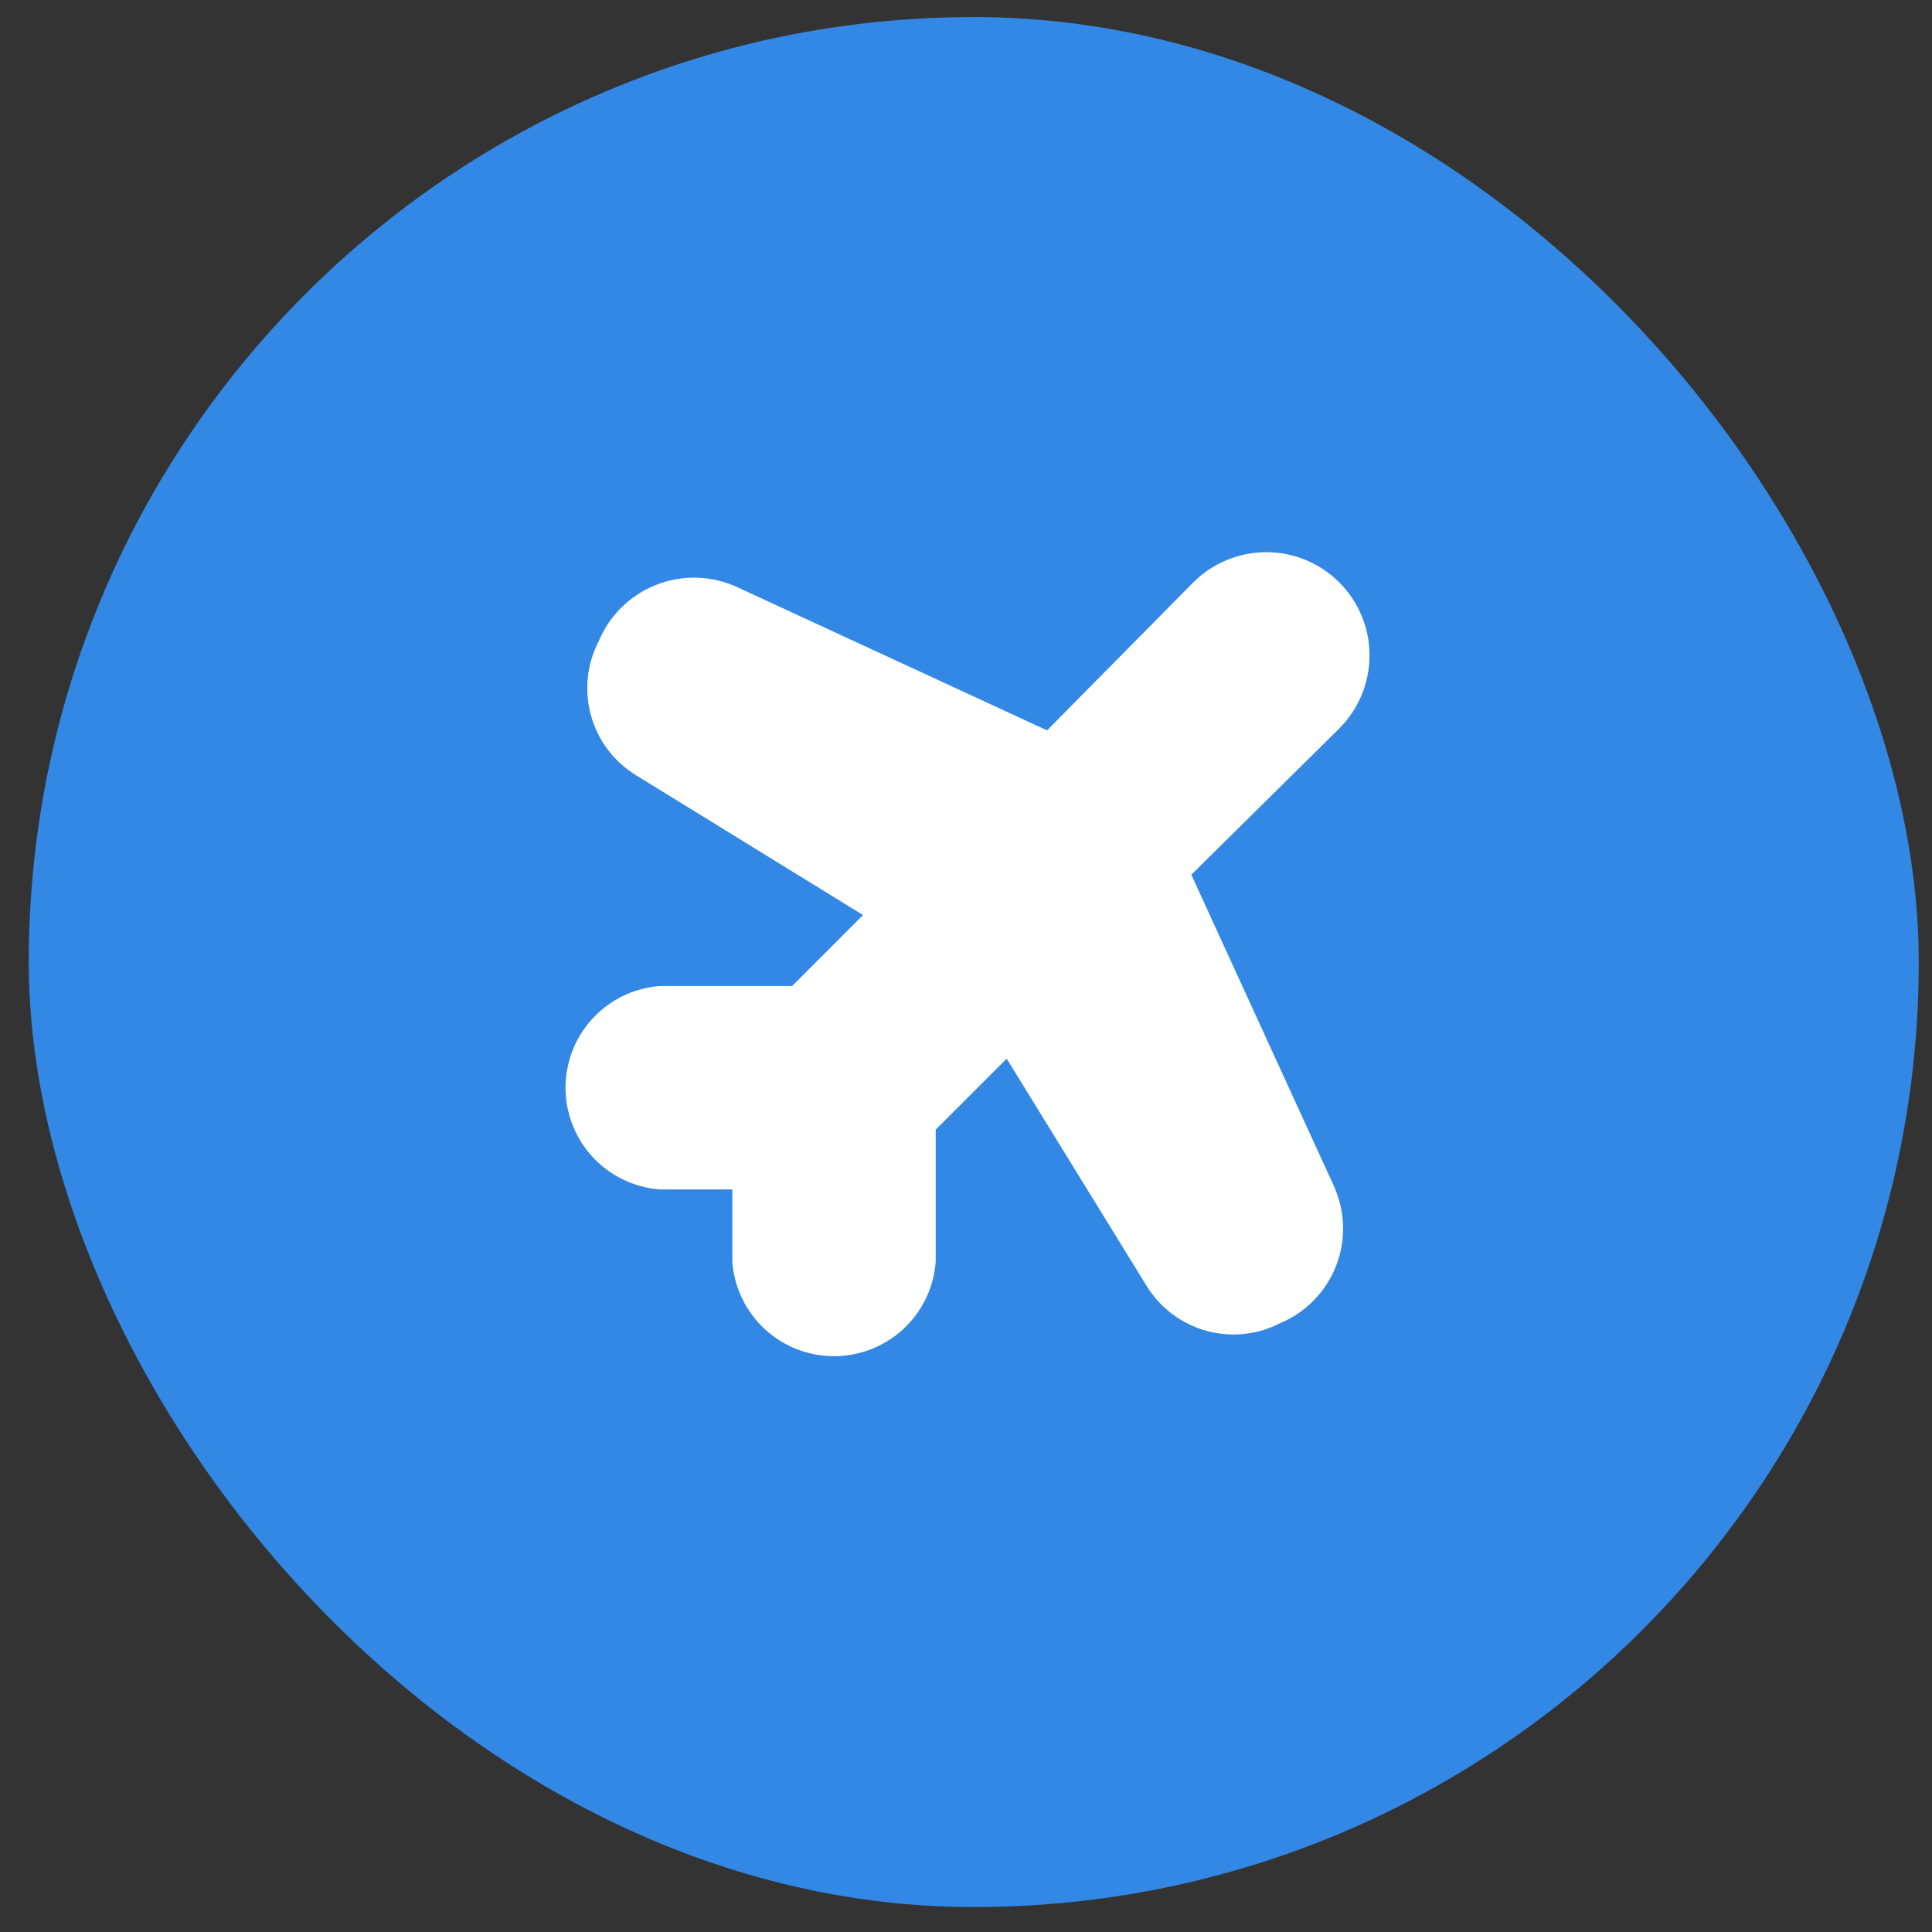
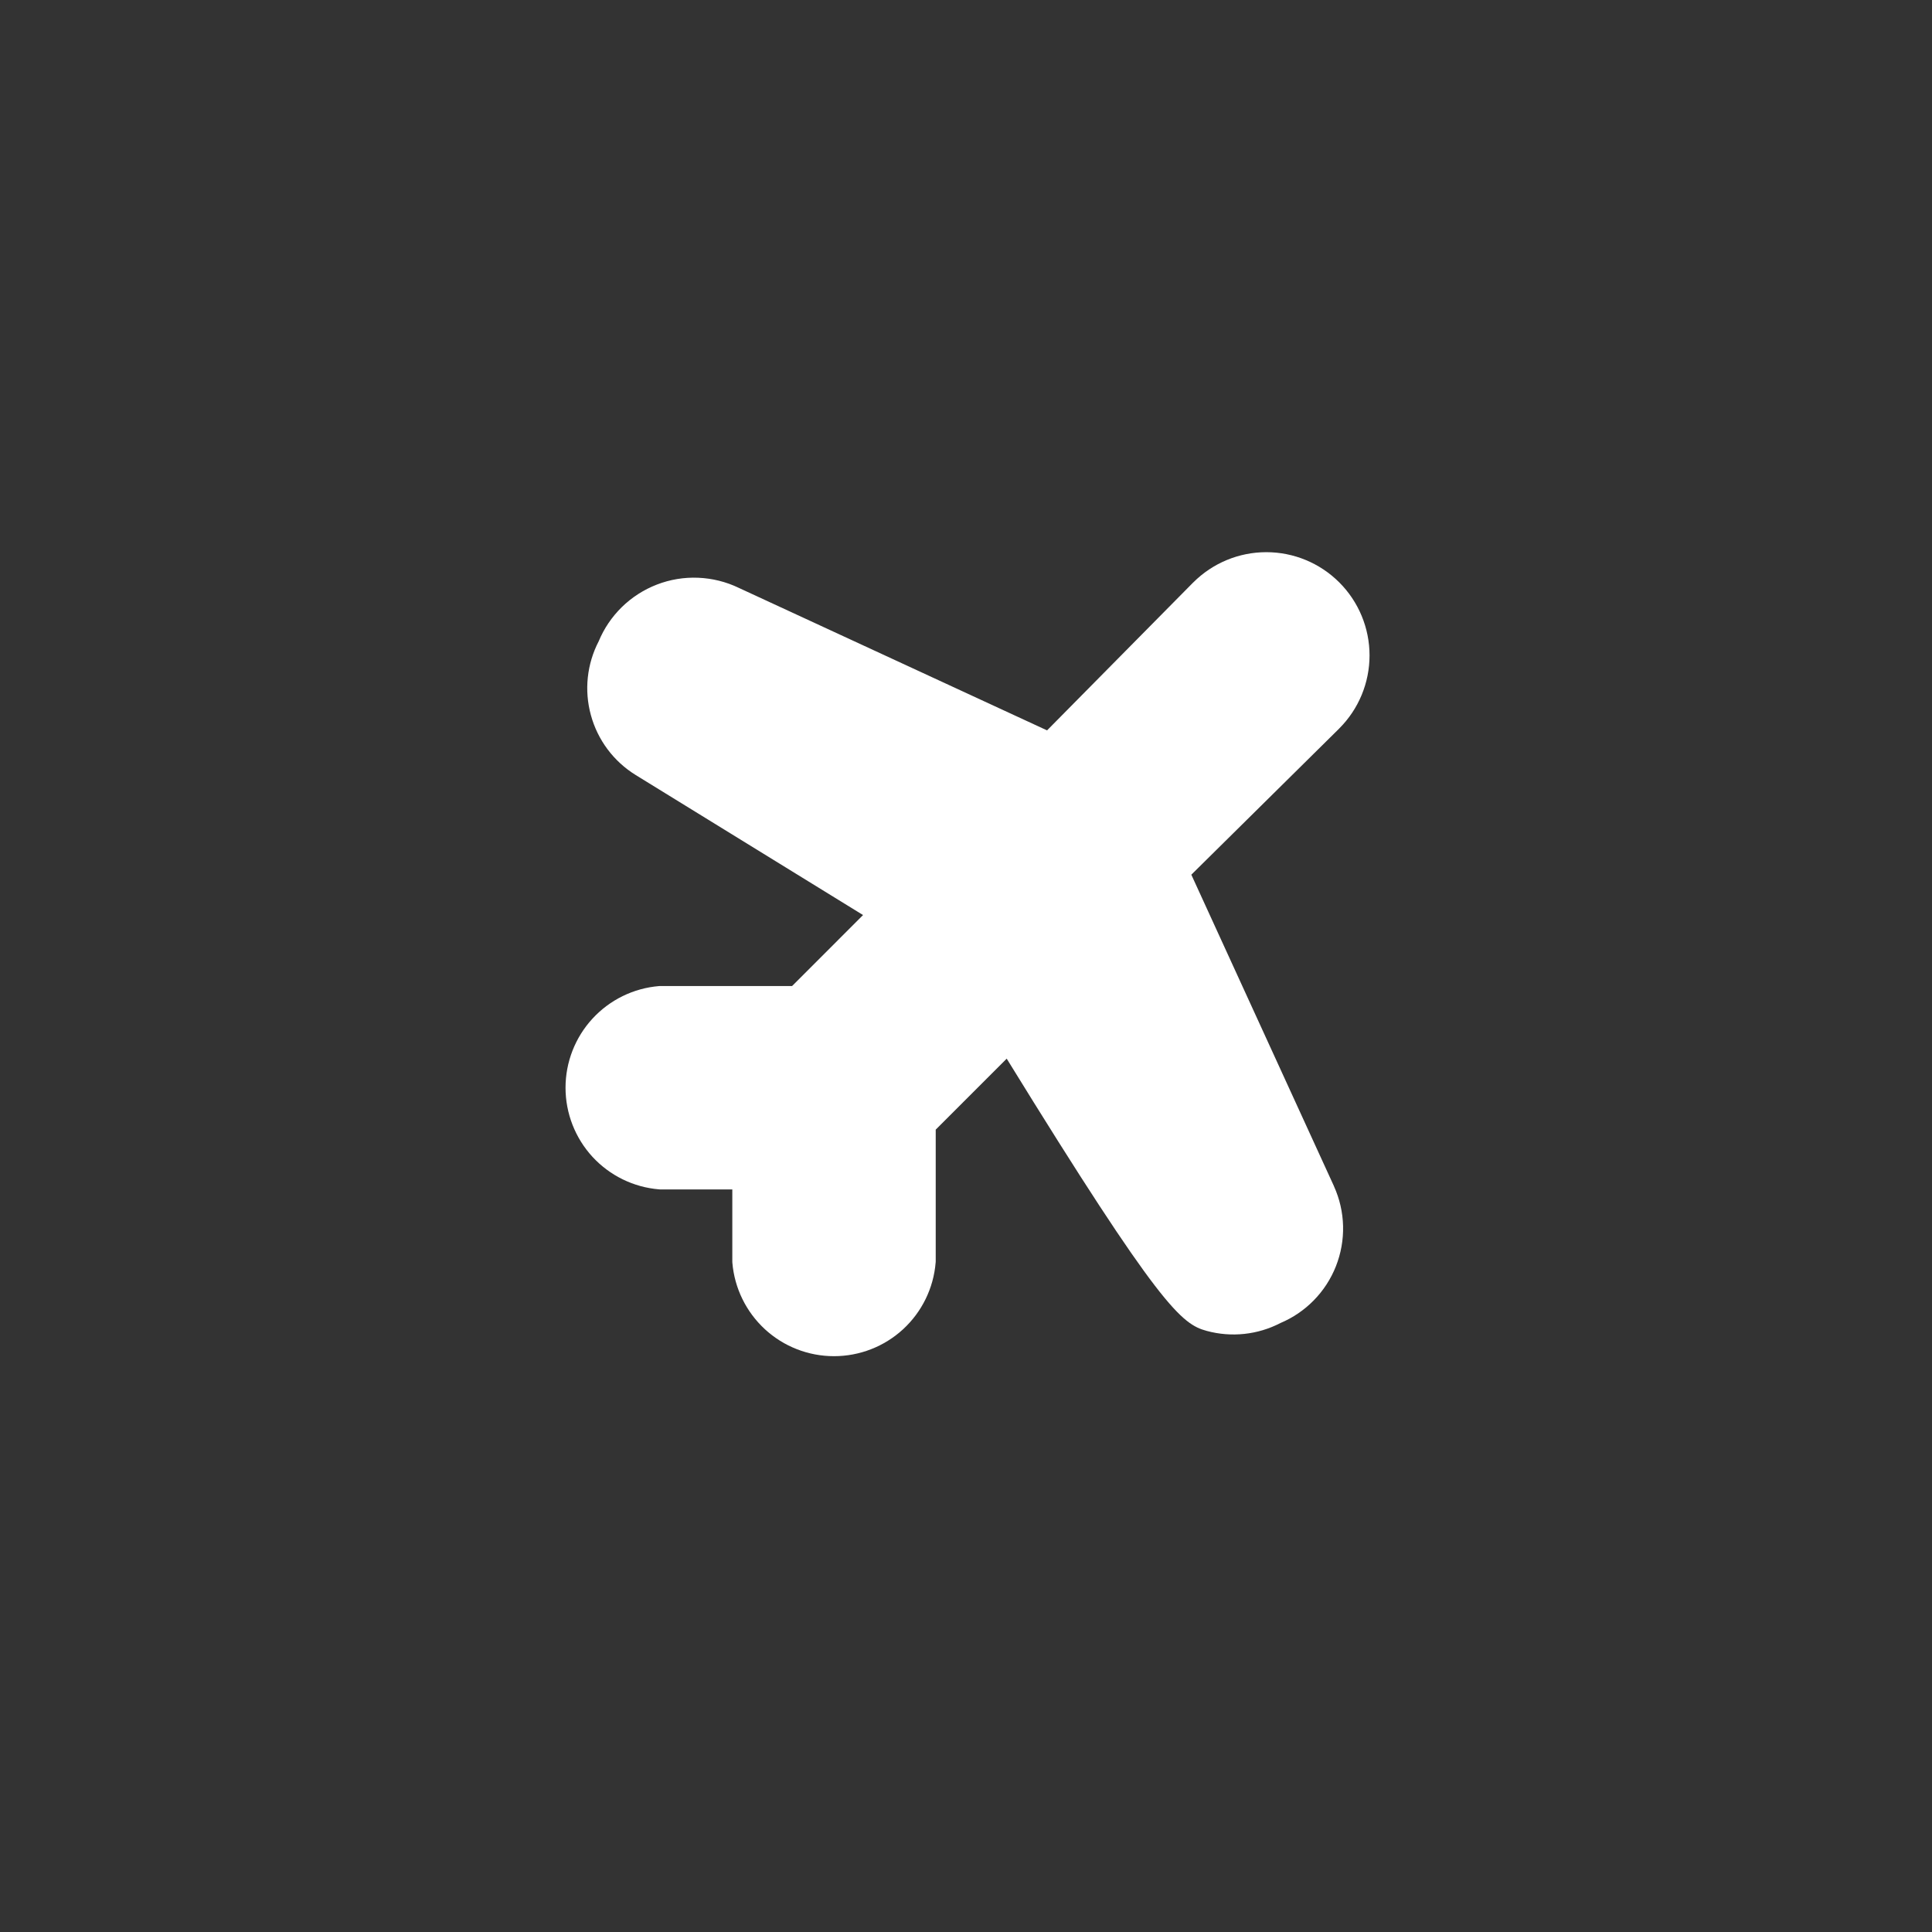
<svg xmlns="http://www.w3.org/2000/svg" width="46" height="46" viewBox="0 0 46 46" fill="none">
  <rect x="0" y="0" width="46" height="46" fill="#333333" stroke="none" />
-   <rect x="0.685" y="0.406" width="45" height="45" rx="22.5" fill="#3288E4" />
  <g clip-path="url(#clip0_289_2138)">
-     <path fill-rule="evenodd" clip-rule="evenodd" d="M30.15 13.147C29.498 13.147 28.873 13.406 28.412 13.867L28.41 13.868L24.93 17.39L17.588 13.996C17.287 13.851 16.959 13.77 16.624 13.756C16.289 13.742 15.954 13.797 15.641 13.918C15.328 14.039 15.043 14.222 14.803 14.457C14.568 14.688 14.381 14.964 14.255 15.268C13.974 15.809 13.907 16.436 14.068 17.024C14.229 17.618 14.61 18.128 15.134 18.452L20.549 21.787L18.859 23.477H15.722C15.712 23.477 15.702 23.477 15.692 23.478C15.085 23.528 14.519 23.805 14.106 24.254C13.694 24.702 13.465 25.289 13.465 25.898C13.465 26.507 13.694 27.094 14.106 27.543C14.519 27.991 15.085 28.268 15.692 28.318C15.702 28.319 15.712 28.32 15.722 28.32H17.436V30.034C17.436 30.044 17.436 30.054 17.437 30.063C17.488 30.671 17.765 31.236 18.213 31.649C18.661 32.062 19.248 32.29 19.857 32.29C20.466 32.29 21.053 32.062 21.502 31.649C21.95 31.236 22.227 30.671 22.277 30.063C22.278 30.054 22.279 30.044 22.279 30.034V26.896L23.969 25.206L27.303 30.621C27.627 31.145 28.137 31.526 28.731 31.688C29.32 31.848 29.947 31.781 30.488 31.5C30.784 31.375 31.053 31.192 31.278 30.963C31.508 30.729 31.688 30.452 31.808 30.148C31.928 29.843 31.986 29.518 31.978 29.191C31.97 28.864 31.896 28.542 31.761 28.244L31.761 28.242L28.365 20.826L31.887 17.345L31.888 17.343C32.349 16.883 32.608 16.257 32.608 15.605C32.608 14.953 32.349 14.328 31.888 13.867C31.427 13.406 30.802 13.147 30.15 13.147Z" fill="white" />
+     <path fill-rule="evenodd" clip-rule="evenodd" d="M30.15 13.147C29.498 13.147 28.873 13.406 28.412 13.867L28.41 13.868L24.93 17.39L17.588 13.996C17.287 13.851 16.959 13.77 16.624 13.756C16.289 13.742 15.954 13.797 15.641 13.918C15.328 14.039 15.043 14.222 14.803 14.457C14.568 14.688 14.381 14.964 14.255 15.268C13.974 15.809 13.907 16.436 14.068 17.024C14.229 17.618 14.61 18.128 15.134 18.452L20.549 21.787L18.859 23.477H15.722C15.712 23.477 15.702 23.477 15.692 23.478C15.085 23.528 14.519 23.805 14.106 24.254C13.694 24.702 13.465 25.289 13.465 25.898C13.465 26.507 13.694 27.094 14.106 27.543C14.519 27.991 15.085 28.268 15.692 28.318C15.702 28.319 15.712 28.32 15.722 28.32H17.436V30.034C17.436 30.044 17.436 30.054 17.437 30.063C17.488 30.671 17.765 31.236 18.213 31.649C18.661 32.062 19.248 32.29 19.857 32.29C20.466 32.29 21.053 32.062 21.502 31.649C21.95 31.236 22.227 30.671 22.277 30.063C22.278 30.054 22.279 30.044 22.279 30.034V26.896L23.969 25.206C27.627 31.145 28.137 31.526 28.731 31.688C29.32 31.848 29.947 31.781 30.488 31.5C30.784 31.375 31.053 31.192 31.278 30.963C31.508 30.729 31.688 30.452 31.808 30.148C31.928 29.843 31.986 29.518 31.978 29.191C31.97 28.864 31.896 28.542 31.761 28.244L31.761 28.242L28.365 20.826L31.887 17.345L31.888 17.343C32.349 16.883 32.608 16.257 32.608 15.605C32.608 14.953 32.349 14.328 31.888 13.867C31.427 13.406 30.802 13.147 30.15 13.147Z" fill="white" />
  </g>
  <defs>
    <clipPath id="clip0_289_2138">
      <rect width="21" height="20" fill="white" transform="translate(12.309 12.906)" />
    </clipPath>
  </defs>
</svg>